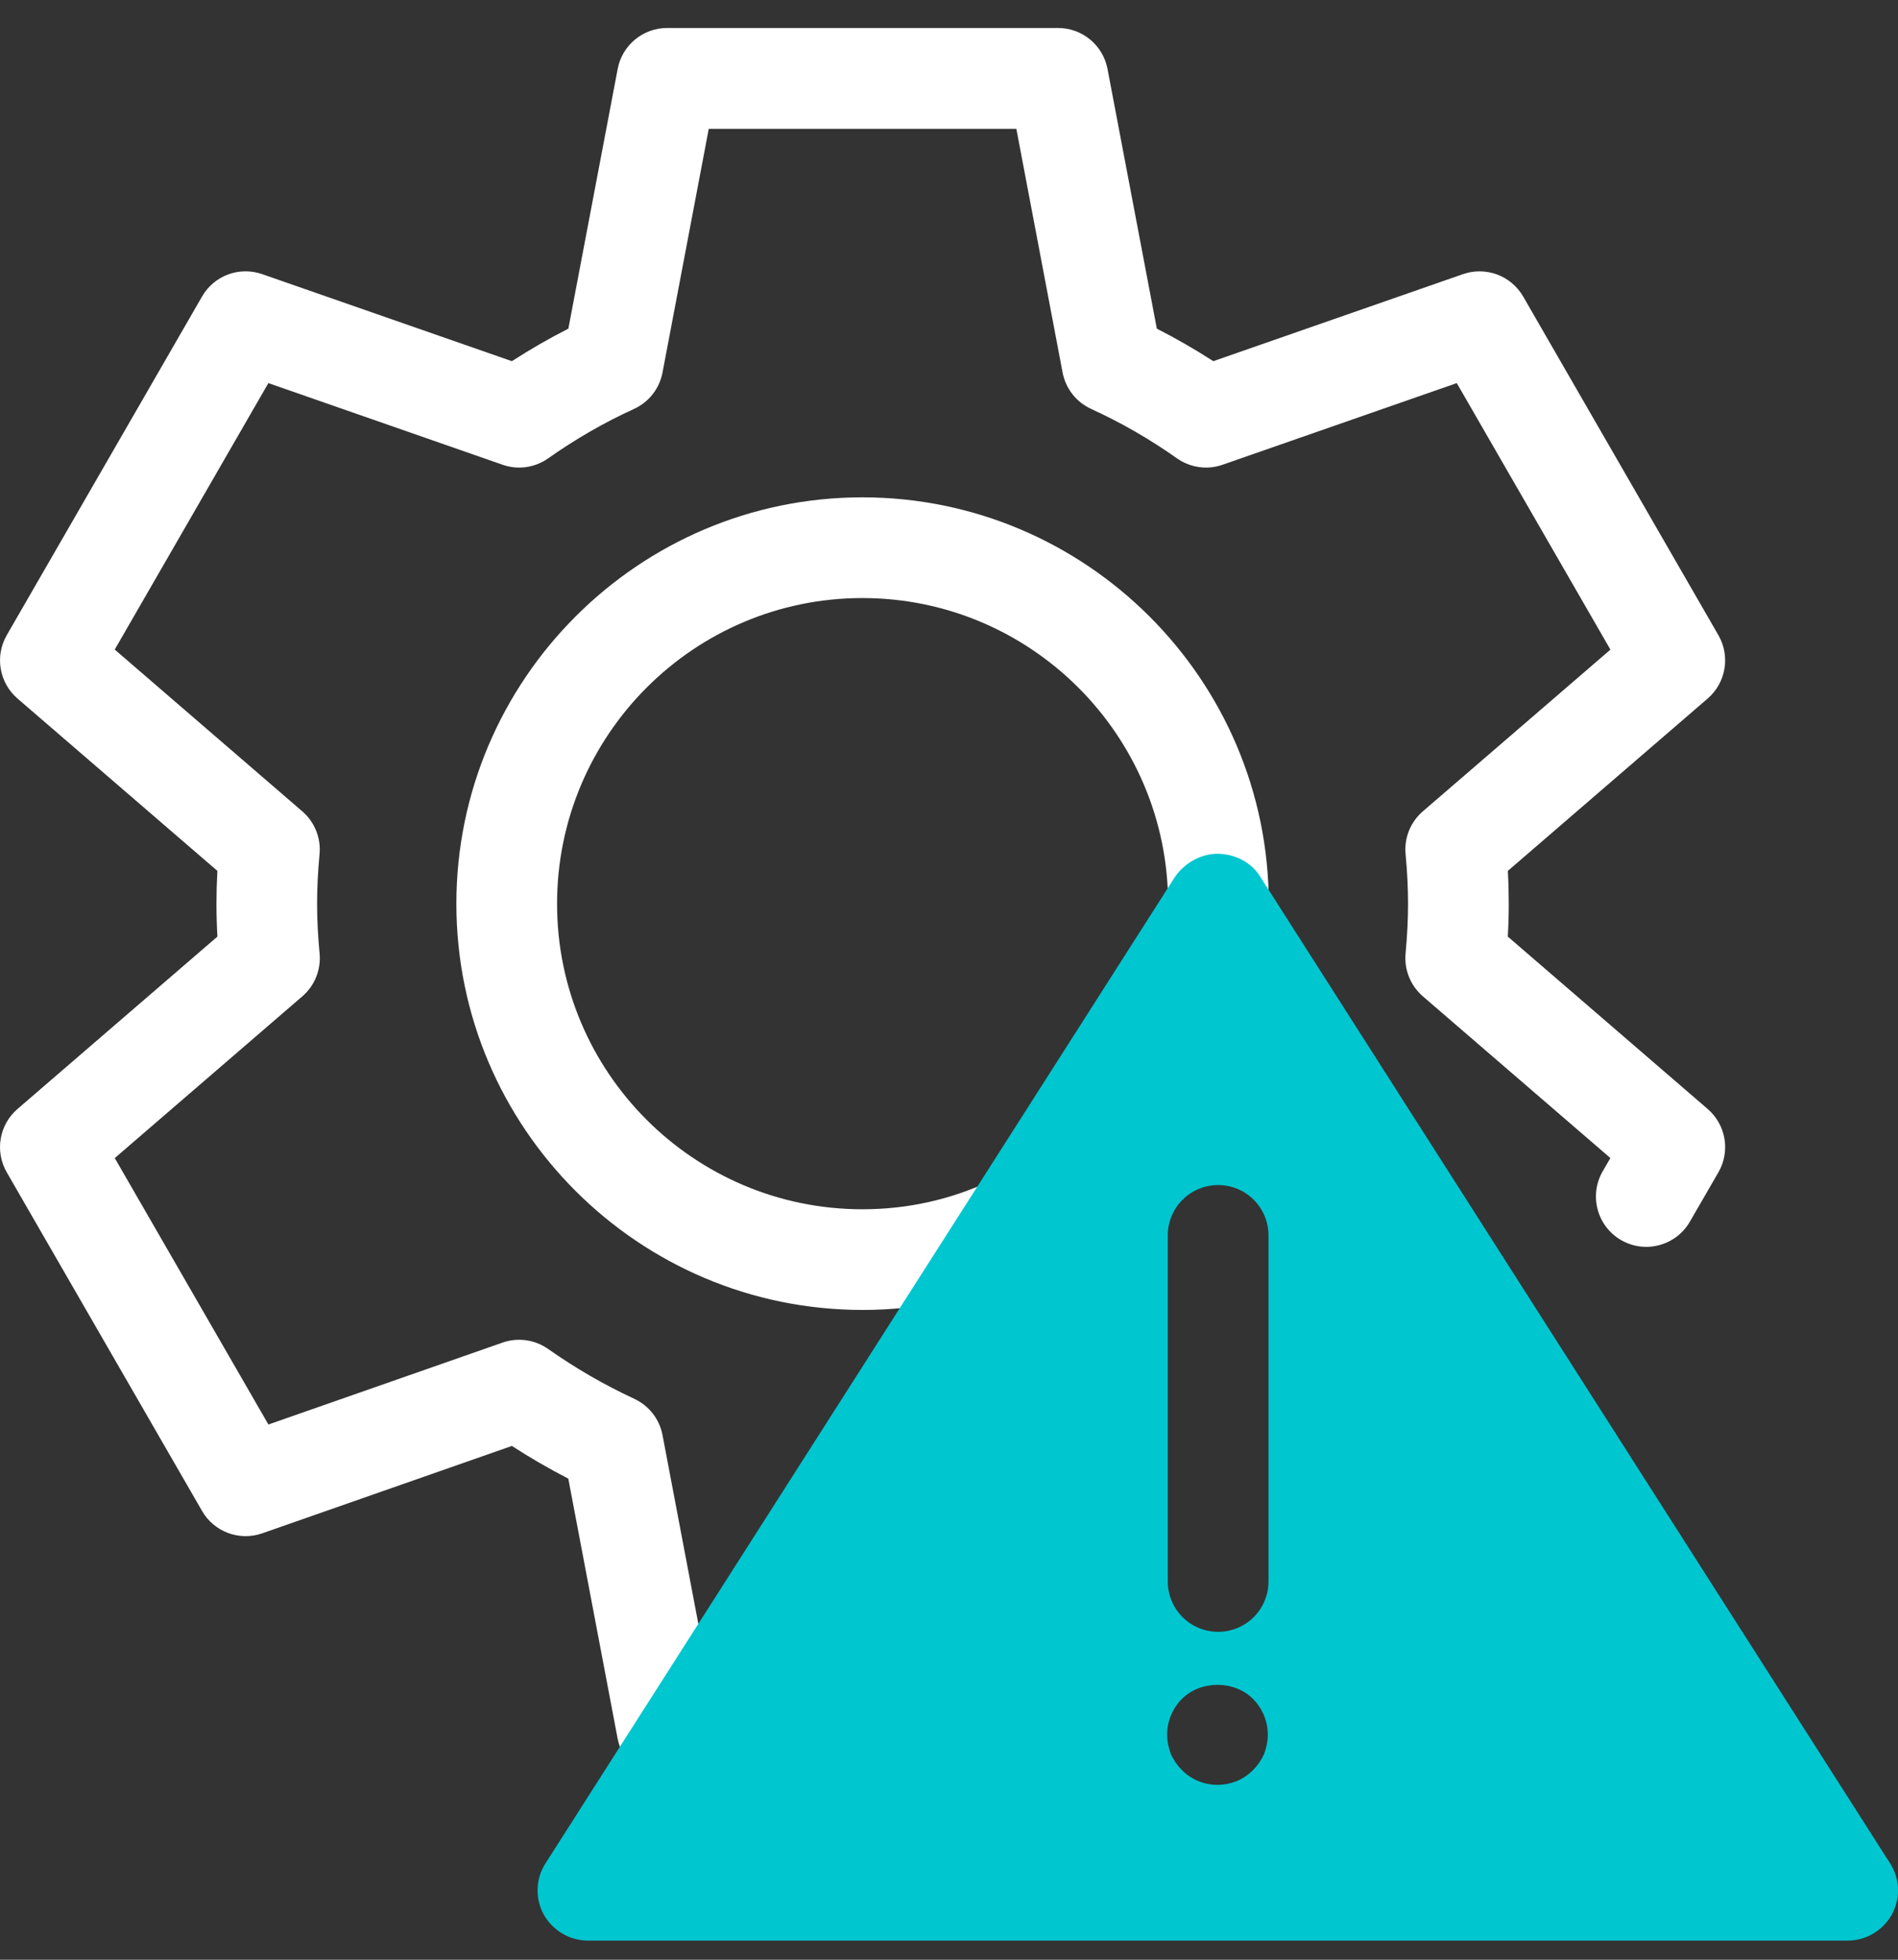
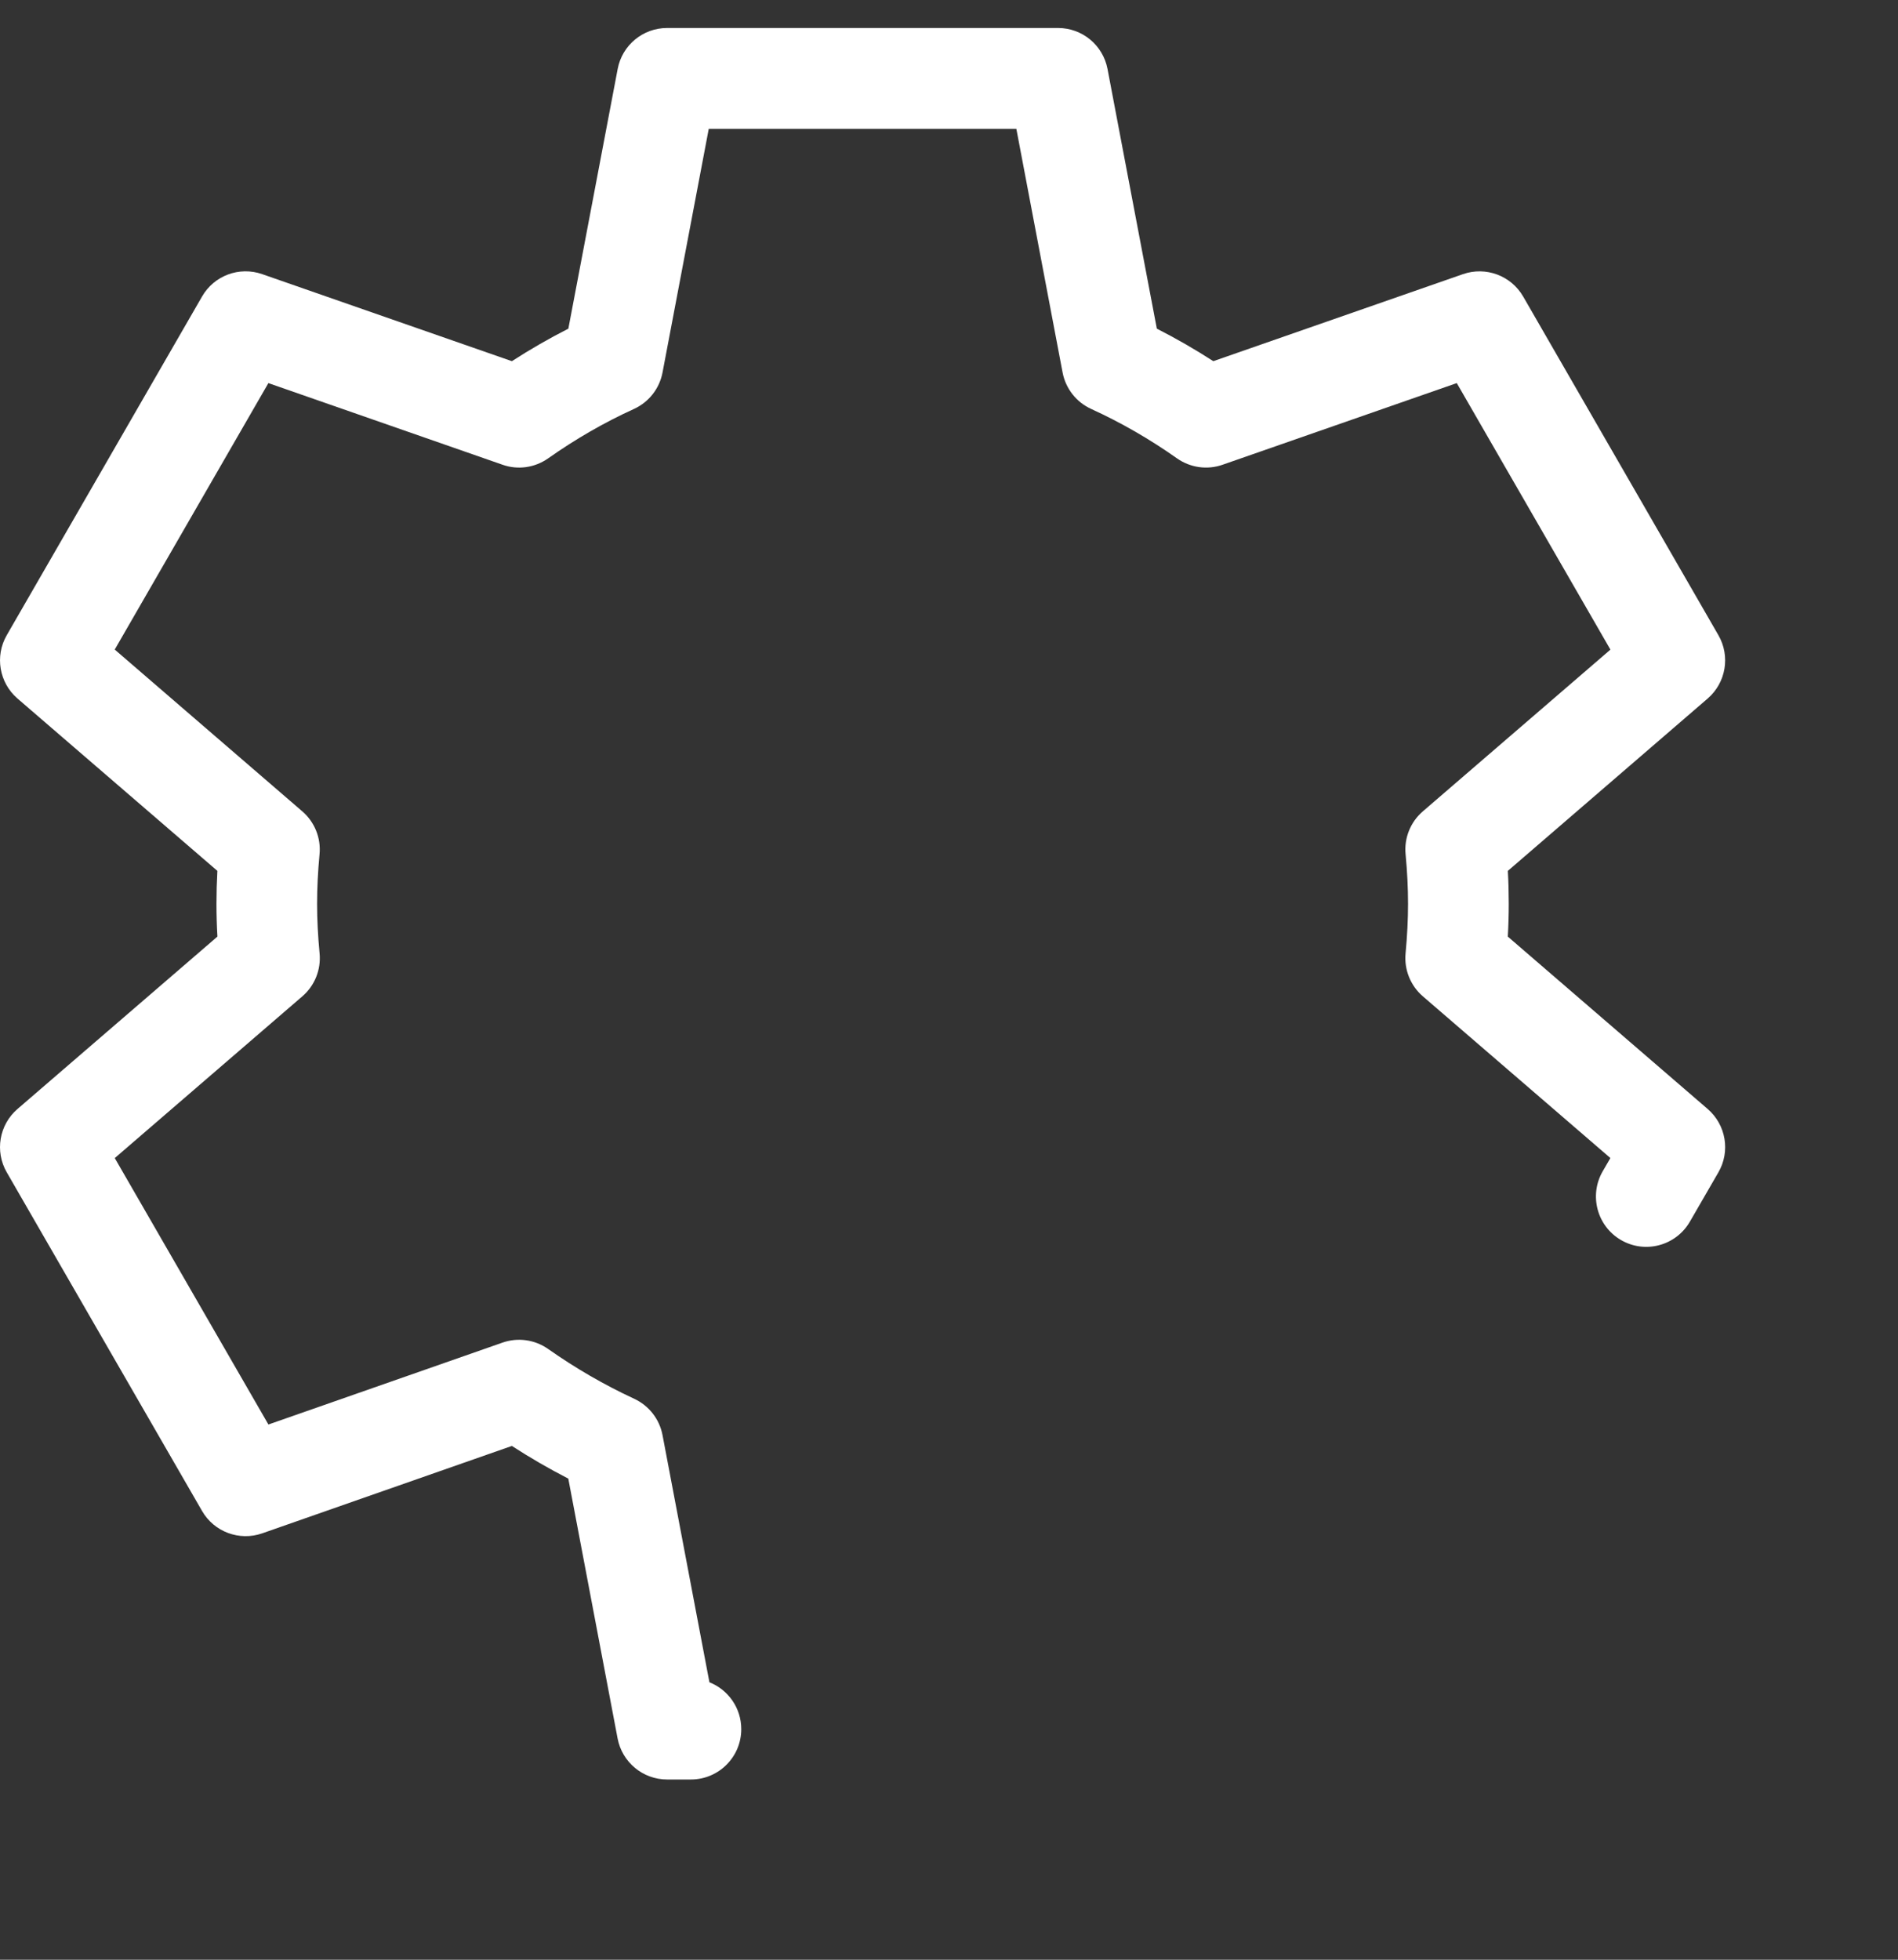
<svg xmlns="http://www.w3.org/2000/svg" width="62" height="64" viewBox="0 0 62 64" fill="none">
  <rect x="0" y="0" width="62" height="64" fill="#333333" stroke="none" />
  <path d="M22.569 58.114H21.791C21.001 58.114 20.323 57.551 20.175 56.776L18.564 48.288C17.933 47.964 17.317 47.607 16.721 47.221L8.566 50.075C7.82 50.335 6.994 50.029 6.6 49.344L0.22 38.284C-0.174 37.601 -0.027 36.733 0.571 36.217L7.102 30.587C7.081 30.219 7.071 29.864 7.071 29.515C7.071 29.162 7.081 28.806 7.101 28.441L0.571 22.812C-0.026 22.296 -0.174 21.428 0.22 20.745L6.6 9.684C6.993 8.999 7.818 8.692 8.565 8.953L16.721 11.795C17.322 11.407 17.939 11.052 18.566 10.733L20.177 2.252C20.323 1.476 21.002 0.914 21.792 0.914H34.562C35.353 0.914 36.03 1.476 36.178 2.251L37.789 10.733C38.415 11.052 39.032 11.406 39.634 11.795L47.789 8.953C48.534 8.694 49.36 8.999 49.756 9.684L56.134 20.745C56.528 21.428 56.381 22.296 55.783 22.812L49.255 28.441C49.276 28.808 49.285 29.163 49.285 29.515C49.285 29.861 49.275 30.217 49.254 30.587L55.783 36.217C56.382 36.734 56.529 37.602 56.133 38.286L55.201 39.897C54.746 40.684 53.74 40.953 52.954 40.498C52.168 40.043 51.9 39.038 52.354 38.251L52.605 37.819L46.478 32.537C46.076 32.19 45.866 31.669 45.914 31.141C45.969 30.551 45.995 30.02 45.995 29.517C45.995 29.002 45.969 28.471 45.915 27.895C45.864 27.366 46.075 26.844 46.478 26.497L52.606 21.215L47.587 12.511L39.938 15.177C39.436 15.354 38.883 15.274 38.449 14.97C37.553 14.337 36.609 13.795 35.646 13.356C35.161 13.136 34.811 12.692 34.711 12.167L33.2 4.208H23.152L21.642 12.166C21.542 12.691 21.194 13.135 20.707 13.356C19.745 13.794 18.801 14.337 17.904 14.97C17.47 15.274 16.917 15.355 16.416 15.177L8.767 12.511L3.748 21.213L9.875 26.497C10.278 26.844 10.489 27.367 10.438 27.897C10.385 28.467 10.358 28.996 10.358 29.518C10.358 30.027 10.385 30.558 10.44 31.141C10.489 31.669 10.28 32.191 9.876 32.538L3.749 37.82L8.768 46.521L16.416 43.846C16.916 43.671 17.471 43.749 17.905 44.054C18.792 44.678 19.738 45.227 20.72 45.682C21.2 45.906 21.543 46.346 21.642 46.867L23.174 54.939C23.784 55.181 24.214 55.775 24.214 56.47C24.214 57.377 23.478 58.114 22.569 58.114Z" fill="white" />
-   <path d="M28.172 42.779C20.858 42.779 14.908 36.829 14.908 29.516C14.908 22.203 20.858 16.242 28.172 16.242C35.485 16.242 41.446 22.197 41.446 29.516C41.446 30.424 40.709 31.177 39.801 31.177C38.894 31.177 38.157 30.456 38.157 29.549V29.517C38.157 24.011 33.677 19.531 28.172 19.531C22.666 19.531 18.197 24.011 18.197 29.517C18.197 35.023 22.672 39.492 28.172 39.492C29.631 39.492 31.036 39.183 32.343 38.572C33.166 38.188 34.144 38.545 34.528 39.368C34.913 40.19 34.555 41.169 33.732 41.553C31.986 42.367 30.115 42.78 28.17 42.78L28.172 42.779Z" fill="white" />
-   <path d="M61.736 60.843L41.151 28.606C40.844 28.134 40.318 27.882 39.748 27.882C39.2 27.893 38.673 28.2 38.366 28.661L17.825 60.843C17.496 61.347 17.474 61.994 17.759 62.52C18.055 63.046 18.603 63.375 19.206 63.375H60.355C60.958 63.375 61.506 63.046 61.802 62.52C62.087 61.994 62.065 61.347 61.736 60.843ZM41.293 57.281C41.205 57.478 41.085 57.653 40.931 57.807C40.778 57.96 40.602 58.081 40.394 58.169C40.197 58.245 39.989 58.289 39.77 58.289C39.331 58.289 38.914 58.114 38.608 57.807C38.454 57.653 38.334 57.478 38.246 57.281C38.169 57.072 38.125 56.864 38.125 56.645C38.125 56.218 38.301 55.79 38.608 55.483C39.221 54.869 40.318 54.869 40.931 55.483C41.238 55.79 41.414 56.218 41.414 56.645C41.414 56.864 41.37 57.072 41.293 57.281ZM41.436 51.647C41.436 52.556 40.701 53.291 39.791 53.291C38.882 53.291 38.147 52.556 38.147 51.647V40.345C38.147 39.436 38.882 38.701 39.791 38.701C40.701 38.701 41.436 39.436 41.436 40.345V51.647Z" fill="#00C6D0" />
</svg>